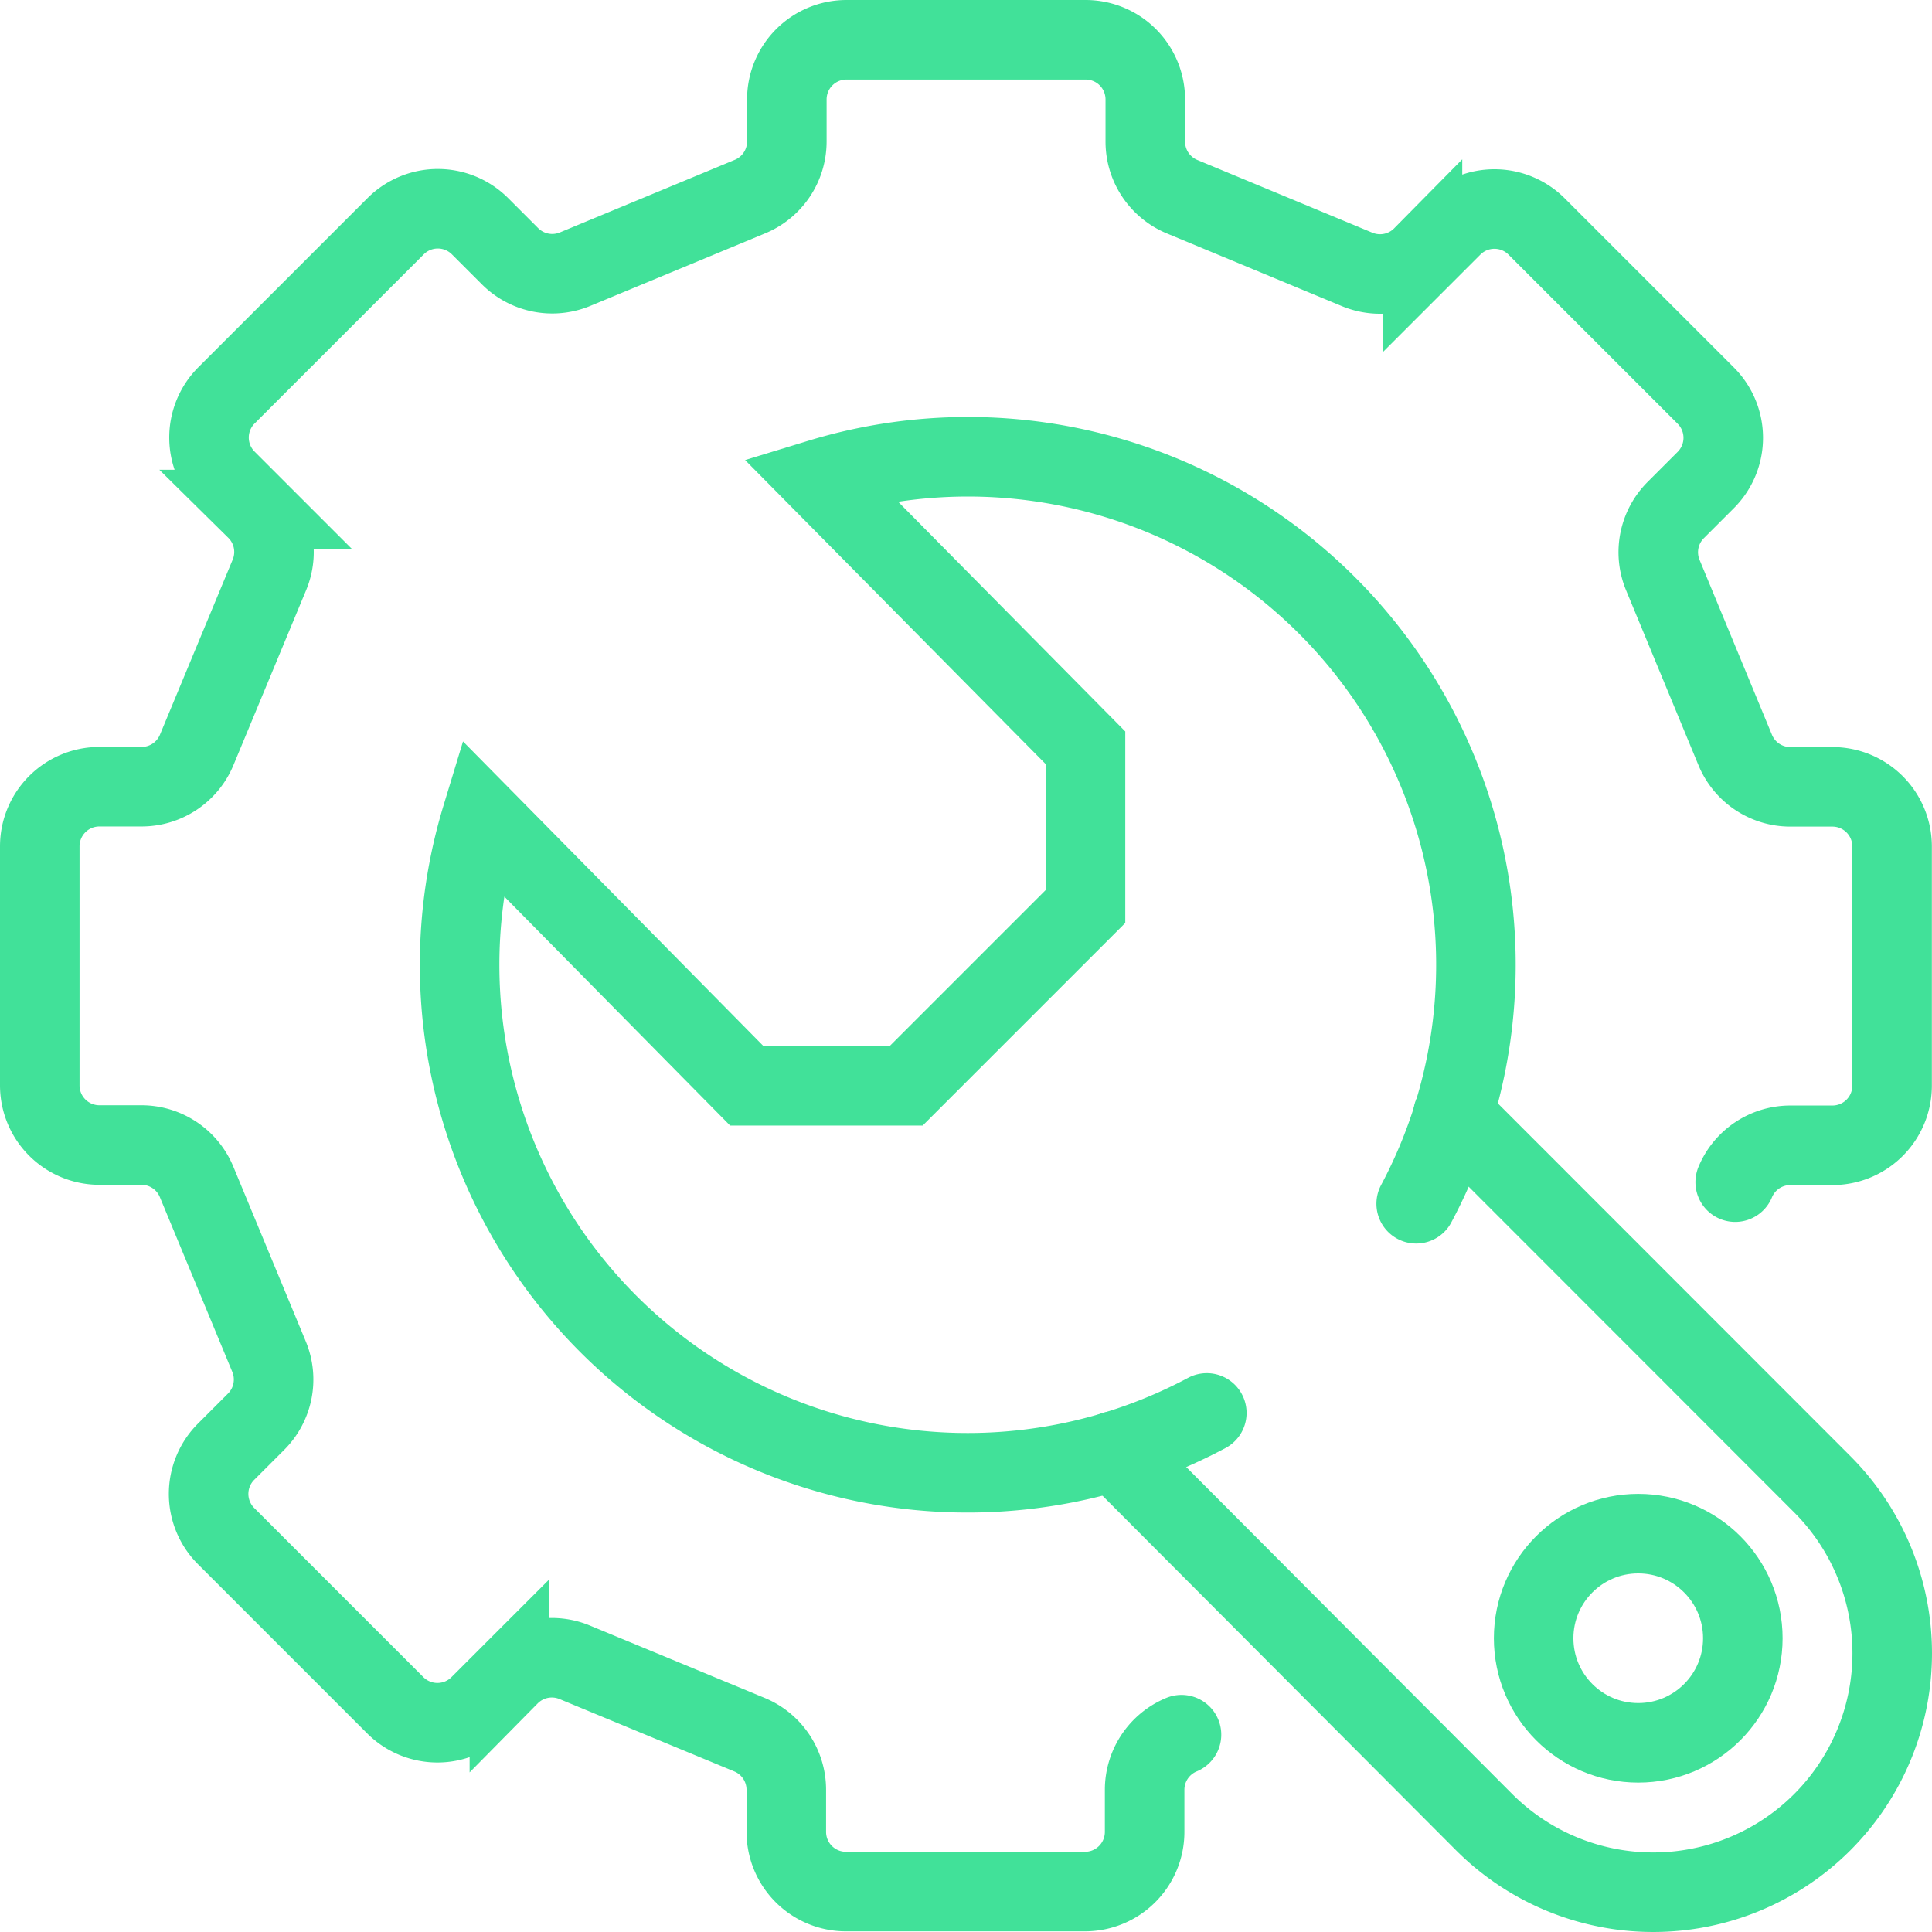
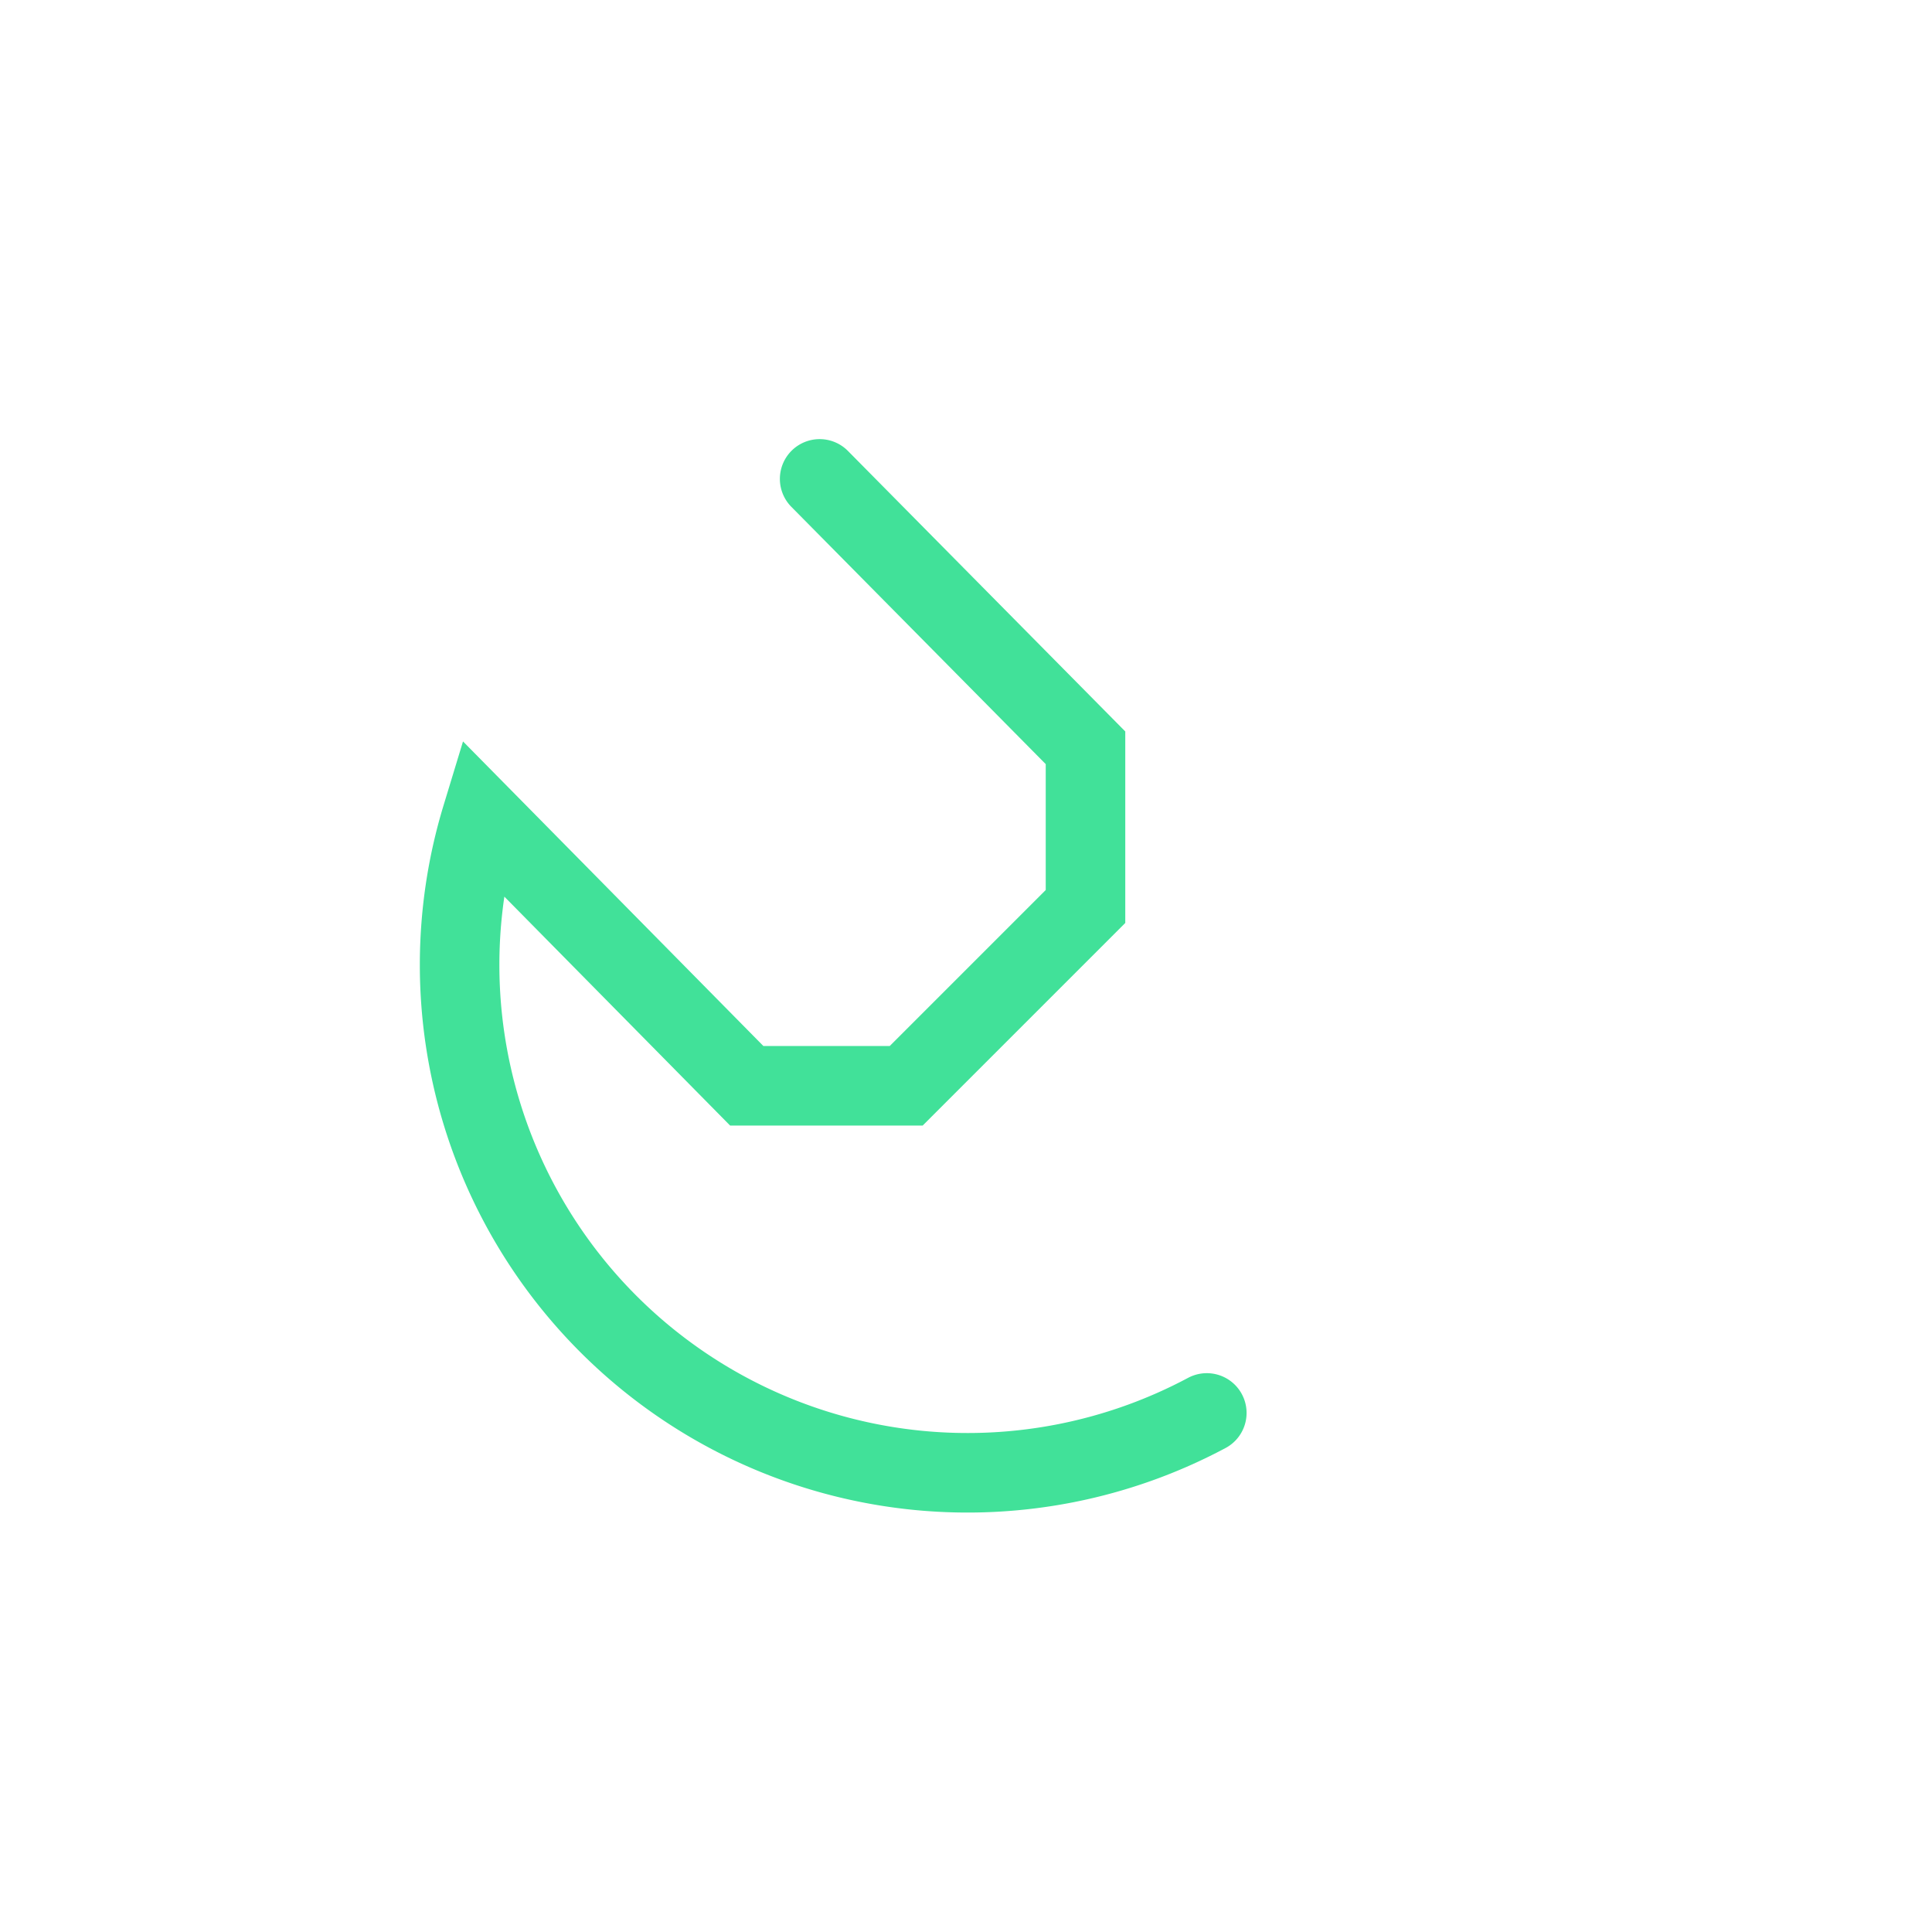
<svg xmlns="http://www.w3.org/2000/svg" viewBox="0 0 291.48 291.48">
  <defs>
    <style>.cls-1{fill:none;stroke:#41e199;stroke-linecap:round;stroke-miterlimit:10;stroke-width:12px;}</style>
  </defs>
  <g id="Capa_2" data-name="Capa 2">
    <g id="Capa_1-2" data-name="Capa 1">
      <g id="repair_garage" data-name="repair/garage">
-         <path class="cls-1" d="M261.79,178.35a9,9,0,0,1,8.33-5.56h6.34a9,9,0,0,0,9-9V127.71a9,9,0,0,0-9-9h-6.34a9,9,0,0,1-8.33-5.56L250.86,86.74a9,9,0,0,1,2-9.83l4.48-4.48a9,9,0,0,0,0-12.75l-25.5-25.5a9,9,0,0,0-12.75,0l-4.48,4.48a9,9,0,0,1-9.83,2L178.35,29.68a9,9,0,0,1-5.56-8.32V15a9,9,0,0,0-9-9H127.71a9,9,0,0,0-9,9v6.34a9,9,0,0,1-5.56,8.32L86.74,40.62a9,9,0,0,1-9.83-2l-4.48-4.48a9,9,0,0,0-12.75,0l-25.5,25.5a9,9,0,0,0,0,12.75l4.48,4.48a9,9,0,0,1,2,9.83L29.68,113.13a9,9,0,0,1-8.32,5.56H15a9,9,0,0,0-9,9v36.06a9,9,0,0,0,9,9h6.34a9,9,0,0,1,8.32,5.56l10.94,26.39a9,9,0,0,1-2,9.83l-4.48,4.48a9,9,0,0,0,0,12.75l25.5,25.5a9,9,0,0,0,12.75,0l4.48-4.48a9,9,0,0,1,9.83-2l26.39,10.93a9,9,0,0,1,5.56,8.33v6.34a9,9,0,0,0,9,9h36.06a9,9,0,0,0,9-9v-6.34a9,9,0,0,1,5.56-8.33" />
-         <path class="cls-1" d="M182.07,213.17A76.64,76.64,0,0,1,72.66,123.25l40,40.56,24.06,0,27.05-27.05c0-9.74,0-14.2,0-23.94L123.66,72.25a76.64,76.64,0,0,1,90,109.36" />
-         <path class="cls-1" d="M219.2,168.17l55.72,55.75a36.07,36.07,0,0,1,0,51h0a36.07,36.07,0,0,1-51,0l-55.83-56" />
-         <circle class="cls-1" cx="247.16" cy="247.16" r="15.78" />
+         <path class="cls-1" d="M182.07,213.17A76.64,76.64,0,0,1,72.66,123.25l40,40.56,24.06,0,27.05-27.05c0-9.74,0-14.2,0-23.94L123.66,72.25" />
      </g>
    </g>
  </g>
</svg>